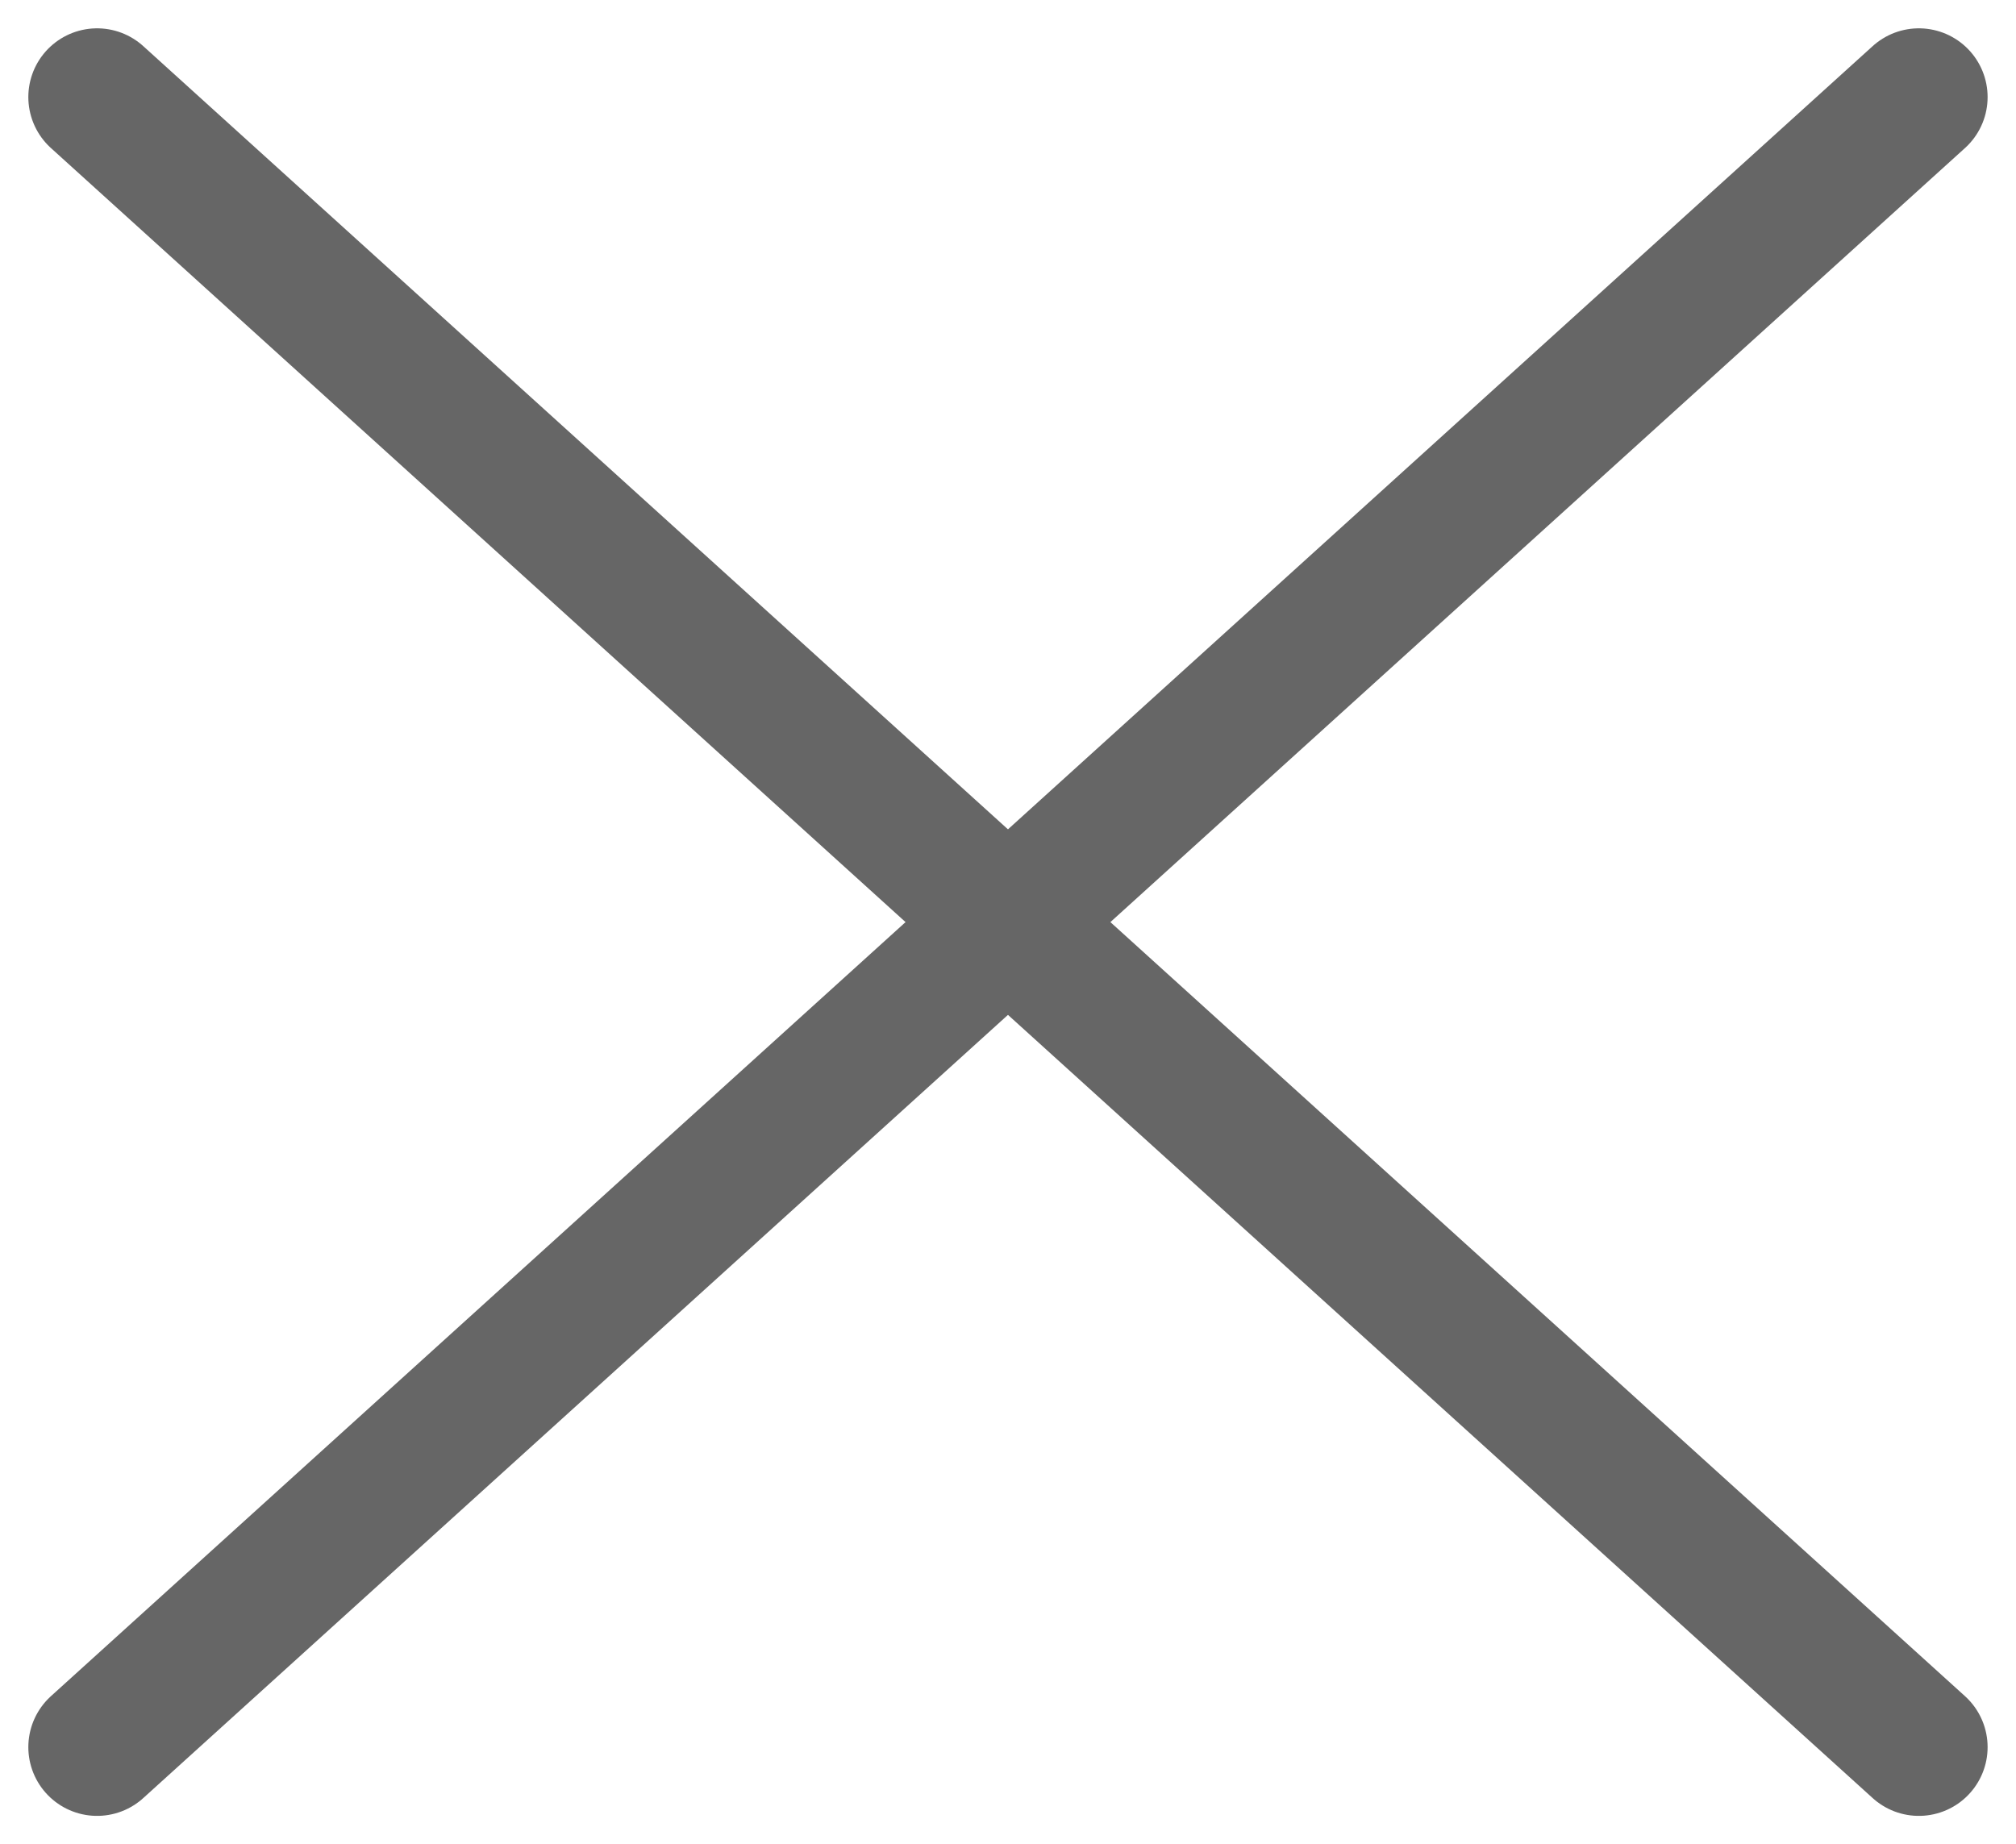
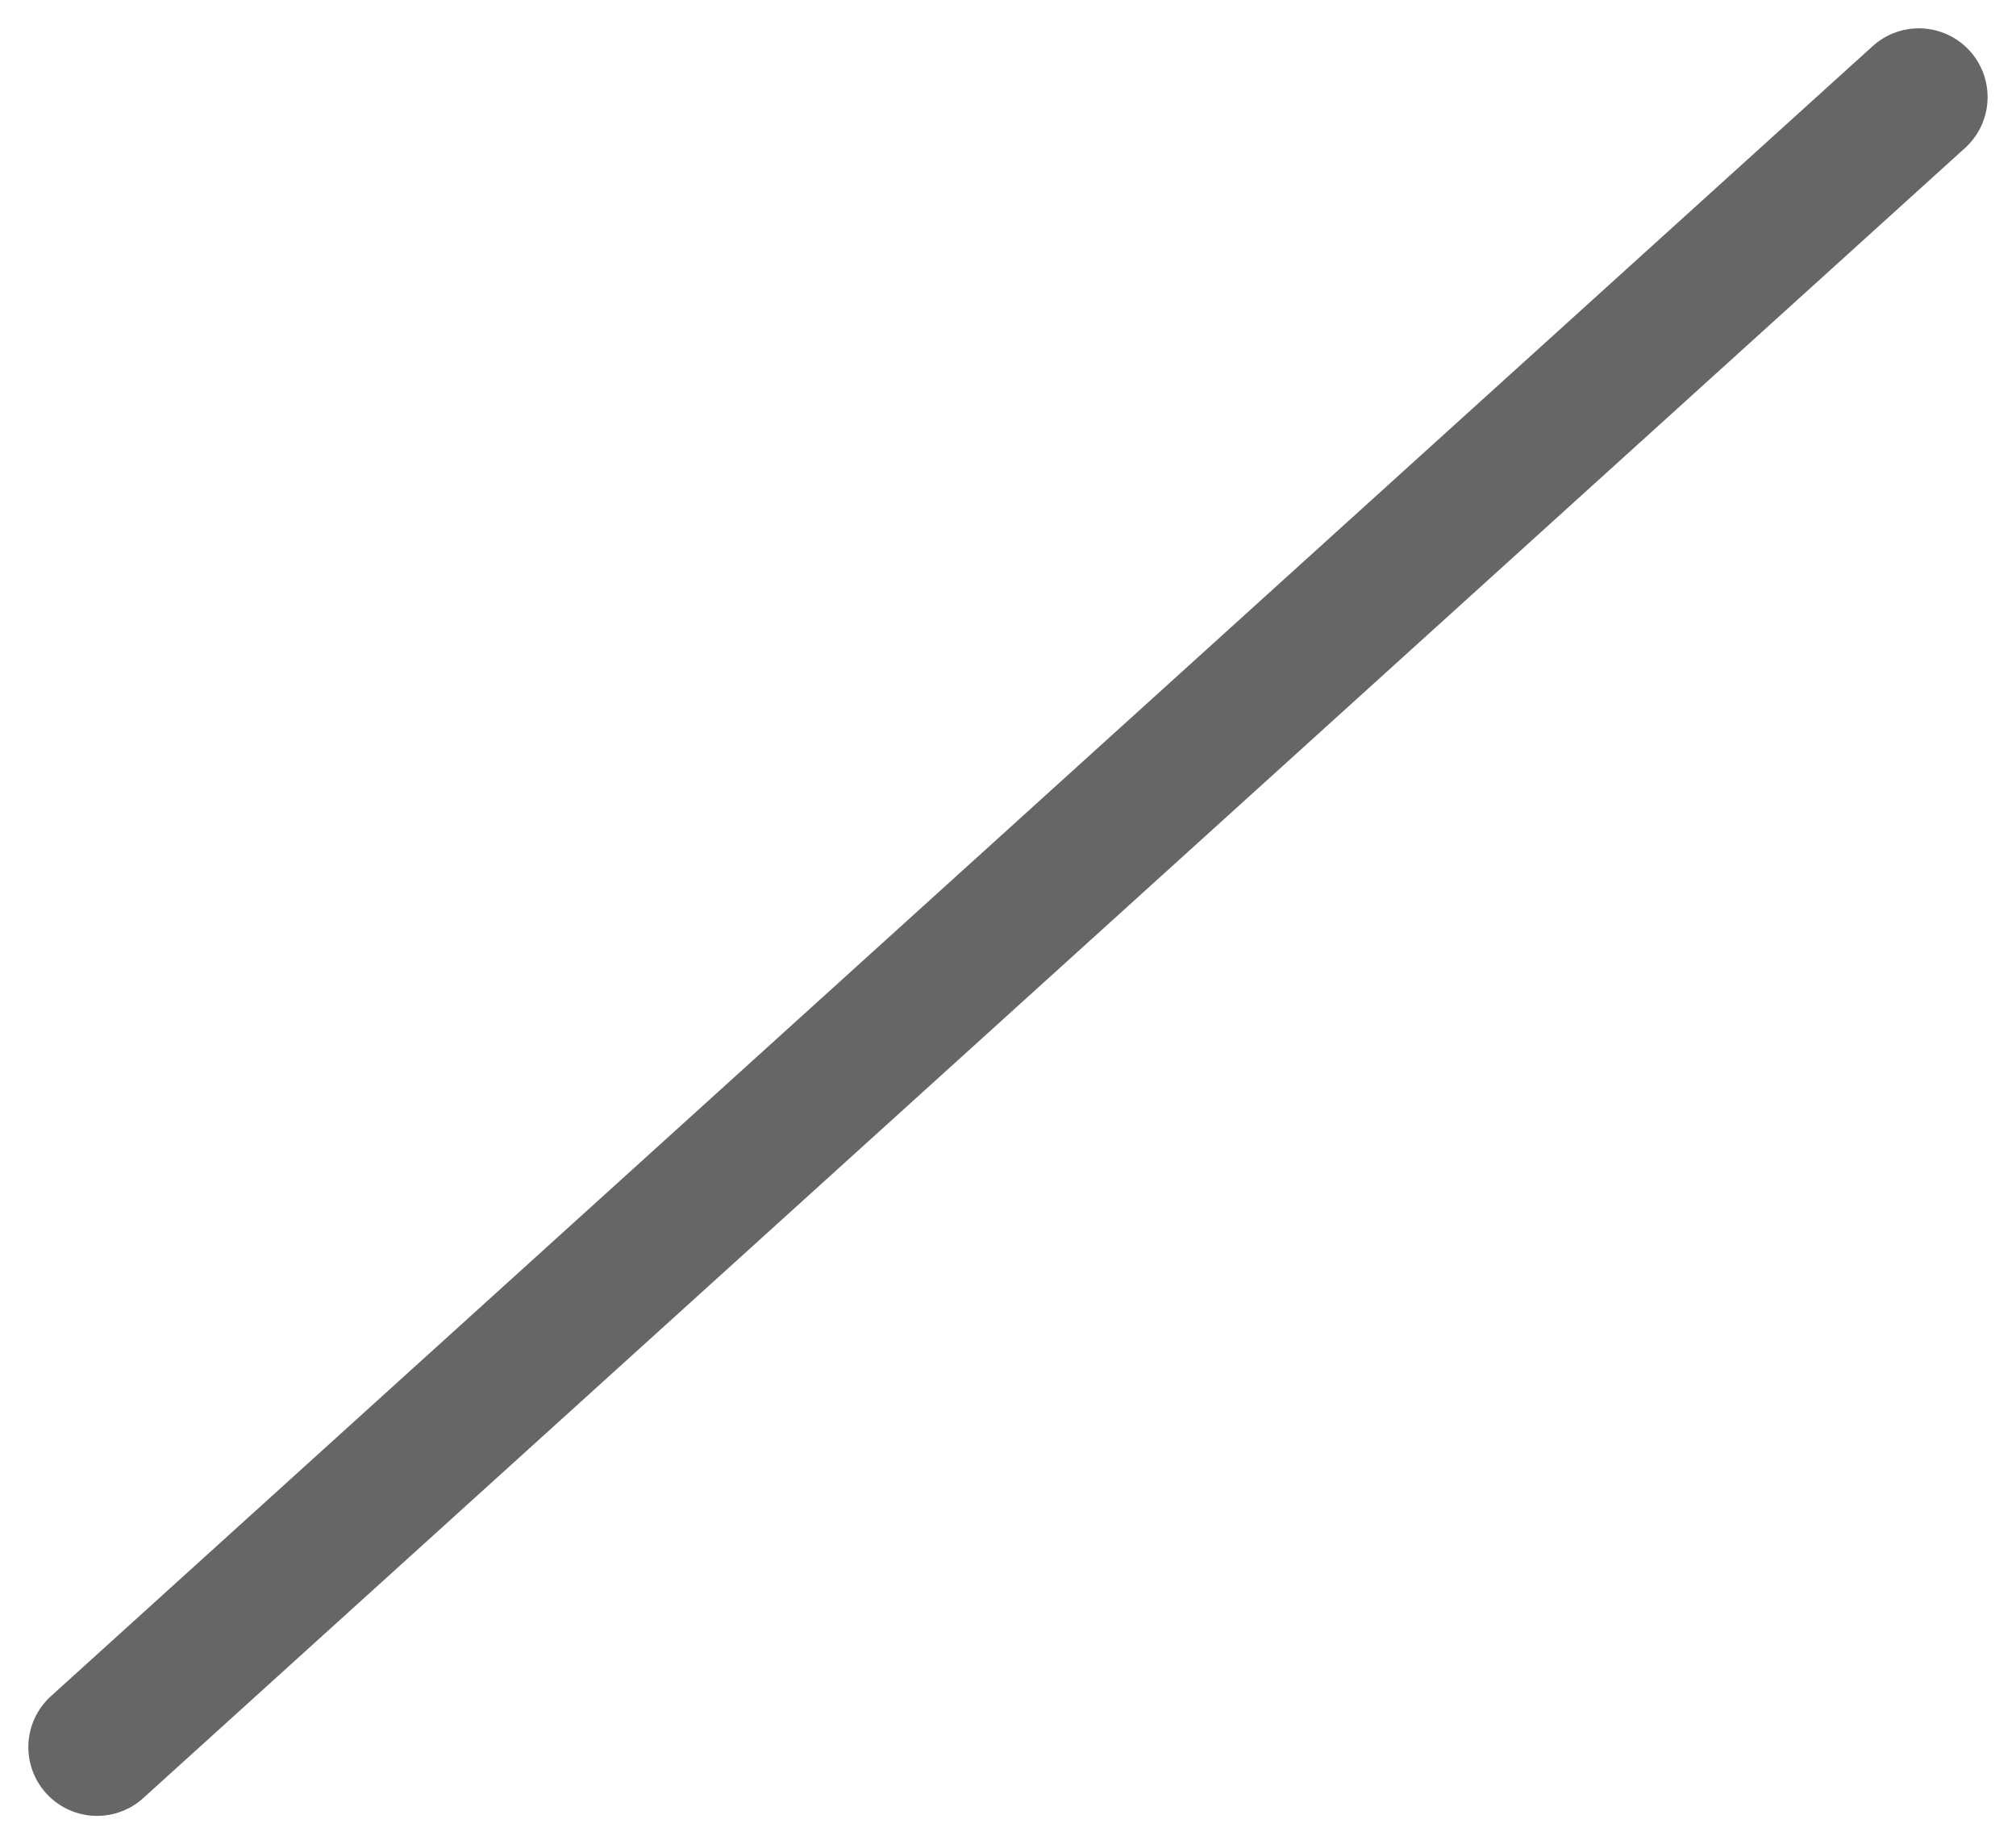
<svg xmlns="http://www.w3.org/2000/svg" width="29.319" height="26.825" viewBox="0 0 29.319 26.825">
  <g id="menu_close" transform="translate(1.912 -25.088)">
-     <line id="線_3" data-name="線 3" x2="26.494" y2="24" transform="translate(-0.5 26.5)" fill="none" stroke="#666" stroke-linecap="round" stroke-width="2" />
    <line id="線_11" data-name="線 11" x1="26.494" y2="24" transform="translate(-0.5 26.5)" fill="none" stroke="#666" stroke-linecap="round" stroke-width="2" />
  </g>
</svg>